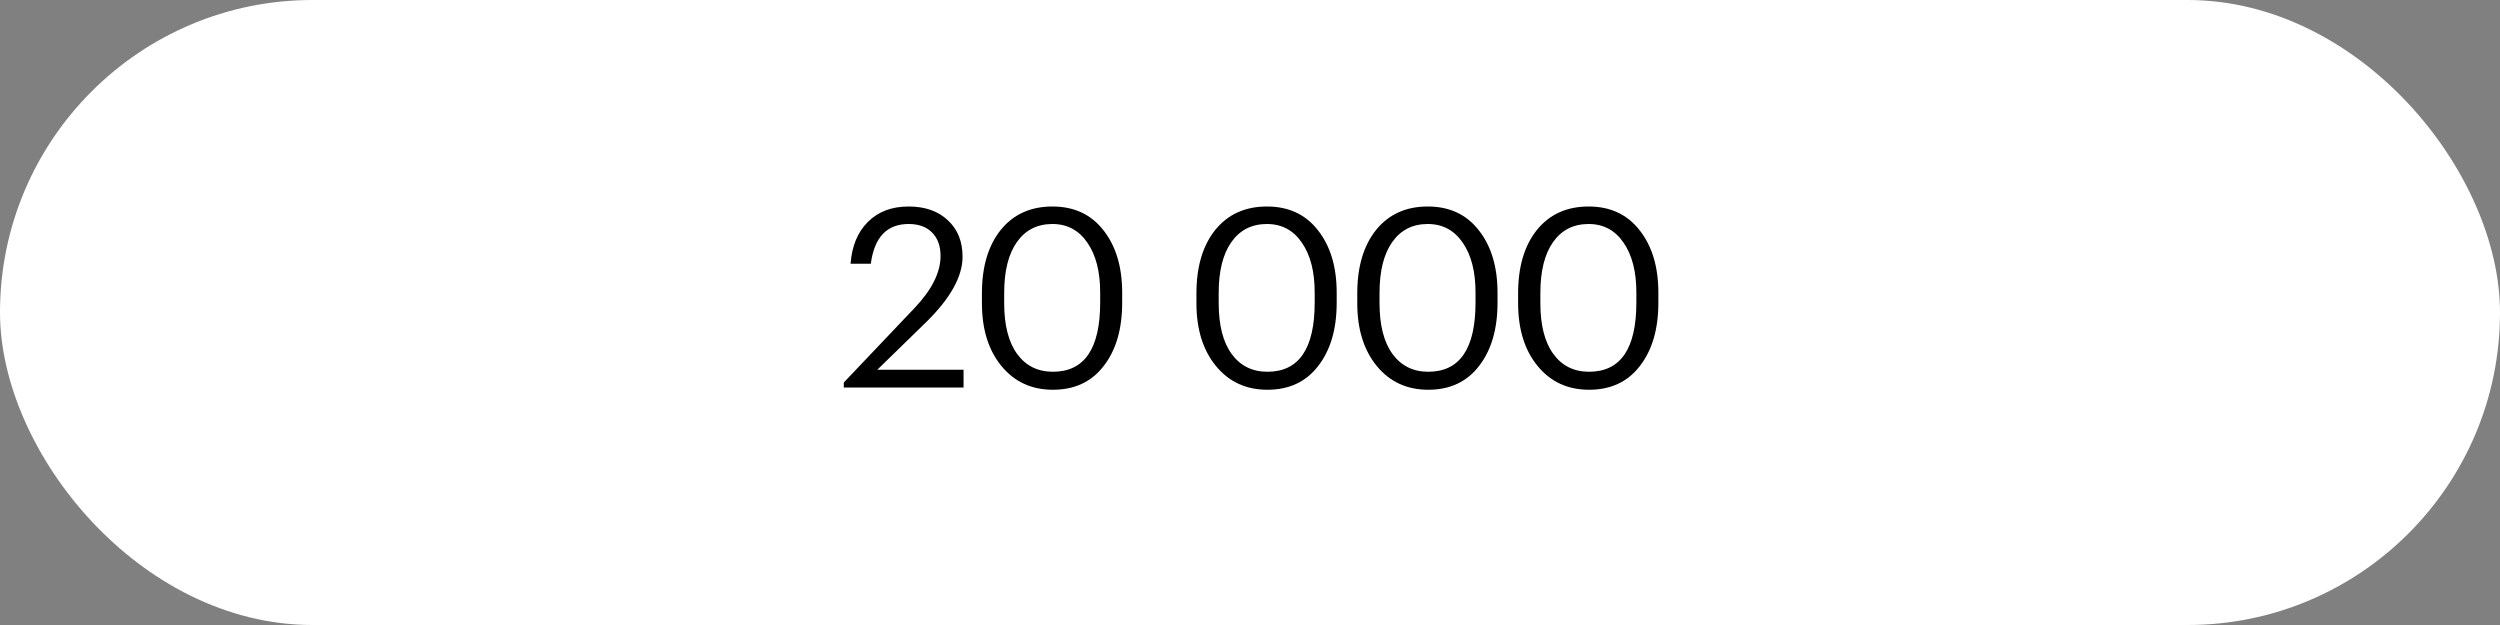
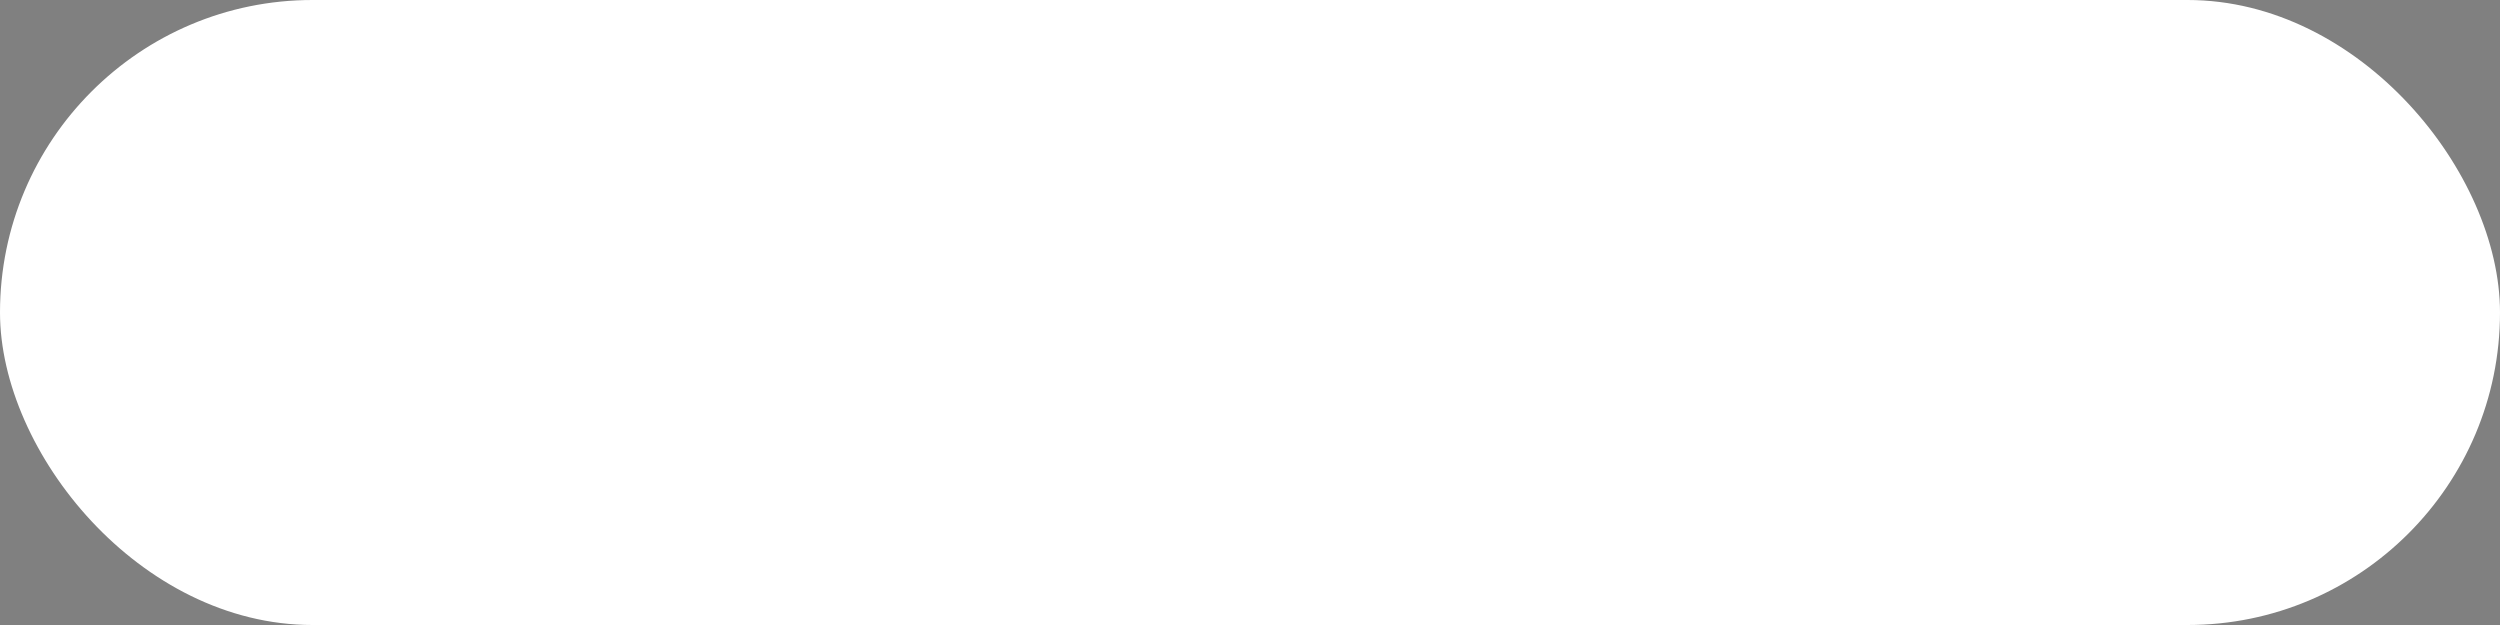
<svg xmlns="http://www.w3.org/2000/svg" width="200" height="50" viewBox="0 0 200 50" fill="none">
  <rect x="0" y="0" width="200" height="50" fill="#808080" stroke="none" />
  <rect width="200" height="50" rx="25" fill="white" />
-   <path d="M67.504 30.6L73.184 24.62C74.557 23.167 75.244 21.787 75.244 20.48C75.244 19.68 75.017 19.053 74.564 18.6C74.124 18.147 73.497 17.92 72.684 17.92C70.951 17.92 69.944 18.98 69.664 21.1H68.044C68.151 19.687 68.611 18.573 69.424 17.76C70.251 16.933 71.337 16.52 72.684 16.52C74.004 16.52 75.051 16.887 75.824 17.62C76.611 18.34 77.004 19.313 77.004 20.54C77.004 22.113 76.044 23.847 74.124 25.74L70.184 29.58H77.084V31H67.504V30.6ZM84.234 29.74C86.754 29.74 88.014 27.893 88.014 24.2V23.4C88.014 21.733 87.674 20.407 86.994 19.42C86.314 18.42 85.381 17.92 84.194 17.92C82.981 17.92 82.034 18.4 81.354 19.36C80.674 20.32 80.334 21.68 80.334 23.44V24.24C80.334 26.013 80.681 27.373 81.374 28.32C82.068 29.267 83.021 29.74 84.234 29.74ZM84.234 31.18C82.528 31.18 81.154 30.547 80.114 29.28C79.074 28.013 78.554 26.34 78.554 24.26V23.46C78.554 21.34 79.054 19.653 80.054 18.4C81.068 17.147 82.448 16.52 84.194 16.52C85.928 16.52 87.288 17.153 88.274 18.42C89.274 19.687 89.774 21.353 89.774 23.42V24.22C89.774 26.327 89.281 28.013 88.294 29.28C87.321 30.547 85.968 31.18 84.234 31.18ZM101.395 29.74C103.915 29.74 105.175 27.893 105.175 24.2V23.4C105.175 21.733 104.835 20.407 104.155 19.42C103.475 18.42 102.541 17.92 101.355 17.92C100.141 17.92 99.195 18.4 98.514 19.36C97.835 20.32 97.495 21.68 97.495 23.44V24.24C97.495 26.013 97.841 27.373 98.534 28.32C99.228 29.267 100.181 29.74 101.395 29.74ZM101.395 31.18C99.688 31.18 98.314 30.547 97.275 29.28C96.234 28.013 95.715 26.34 95.715 24.26V23.46C95.715 21.34 96.215 19.653 97.215 18.4C98.228 17.147 99.608 16.52 101.355 16.52C103.088 16.52 104.448 17.153 105.435 18.42C106.435 19.687 106.935 21.353 106.935 23.42V24.22C106.935 26.327 106.441 28.013 105.455 29.28C104.481 30.547 103.128 31.18 101.395 31.18ZM114.262 29.74C116.782 29.74 118.042 27.893 118.042 24.2V23.4C118.042 21.733 117.702 20.407 117.022 19.42C116.342 18.42 115.408 17.92 114.222 17.92C113.008 17.92 112.062 18.4 111.382 19.36C110.702 20.32 110.362 21.68 110.362 23.44V24.24C110.362 26.013 110.708 27.373 111.402 28.32C112.095 29.267 113.048 29.74 114.262 29.74ZM114.262 31.18C112.555 31.18 111.182 30.547 110.142 29.28C109.102 28.013 108.582 26.34 108.582 24.26V23.46C108.582 21.34 109.082 19.653 110.082 18.4C111.095 17.147 112.475 16.52 114.222 16.52C115.955 16.52 117.315 17.153 118.302 18.42C119.302 19.687 119.802 21.353 119.802 23.42V24.22C119.802 26.327 119.308 28.013 118.322 29.28C117.348 30.547 115.995 31.18 114.262 31.18ZM127.129 29.74C129.649 29.74 130.909 27.893 130.909 24.2V23.4C130.909 21.733 130.569 20.407 129.889 19.42C129.209 18.42 128.276 17.92 127.089 17.92C125.876 17.92 124.929 18.4 124.249 19.36C123.569 20.32 123.229 21.68 123.229 23.44V24.24C123.229 26.013 123.576 27.373 124.269 28.32C124.962 29.267 125.916 29.74 127.129 29.74ZM127.129 31.18C125.422 31.18 124.049 30.547 123.009 29.28C121.969 28.013 121.449 26.34 121.449 24.26V23.46C121.449 21.34 121.949 19.653 122.949 18.4C123.962 17.147 125.342 16.52 127.089 16.52C128.822 16.52 130.182 17.153 131.169 18.42C132.169 19.687 132.669 21.353 132.669 23.42V24.22C132.669 26.327 132.176 28.013 131.189 29.28C130.216 30.547 128.862 31.18 127.129 31.18Z" fill="black" />
</svg>